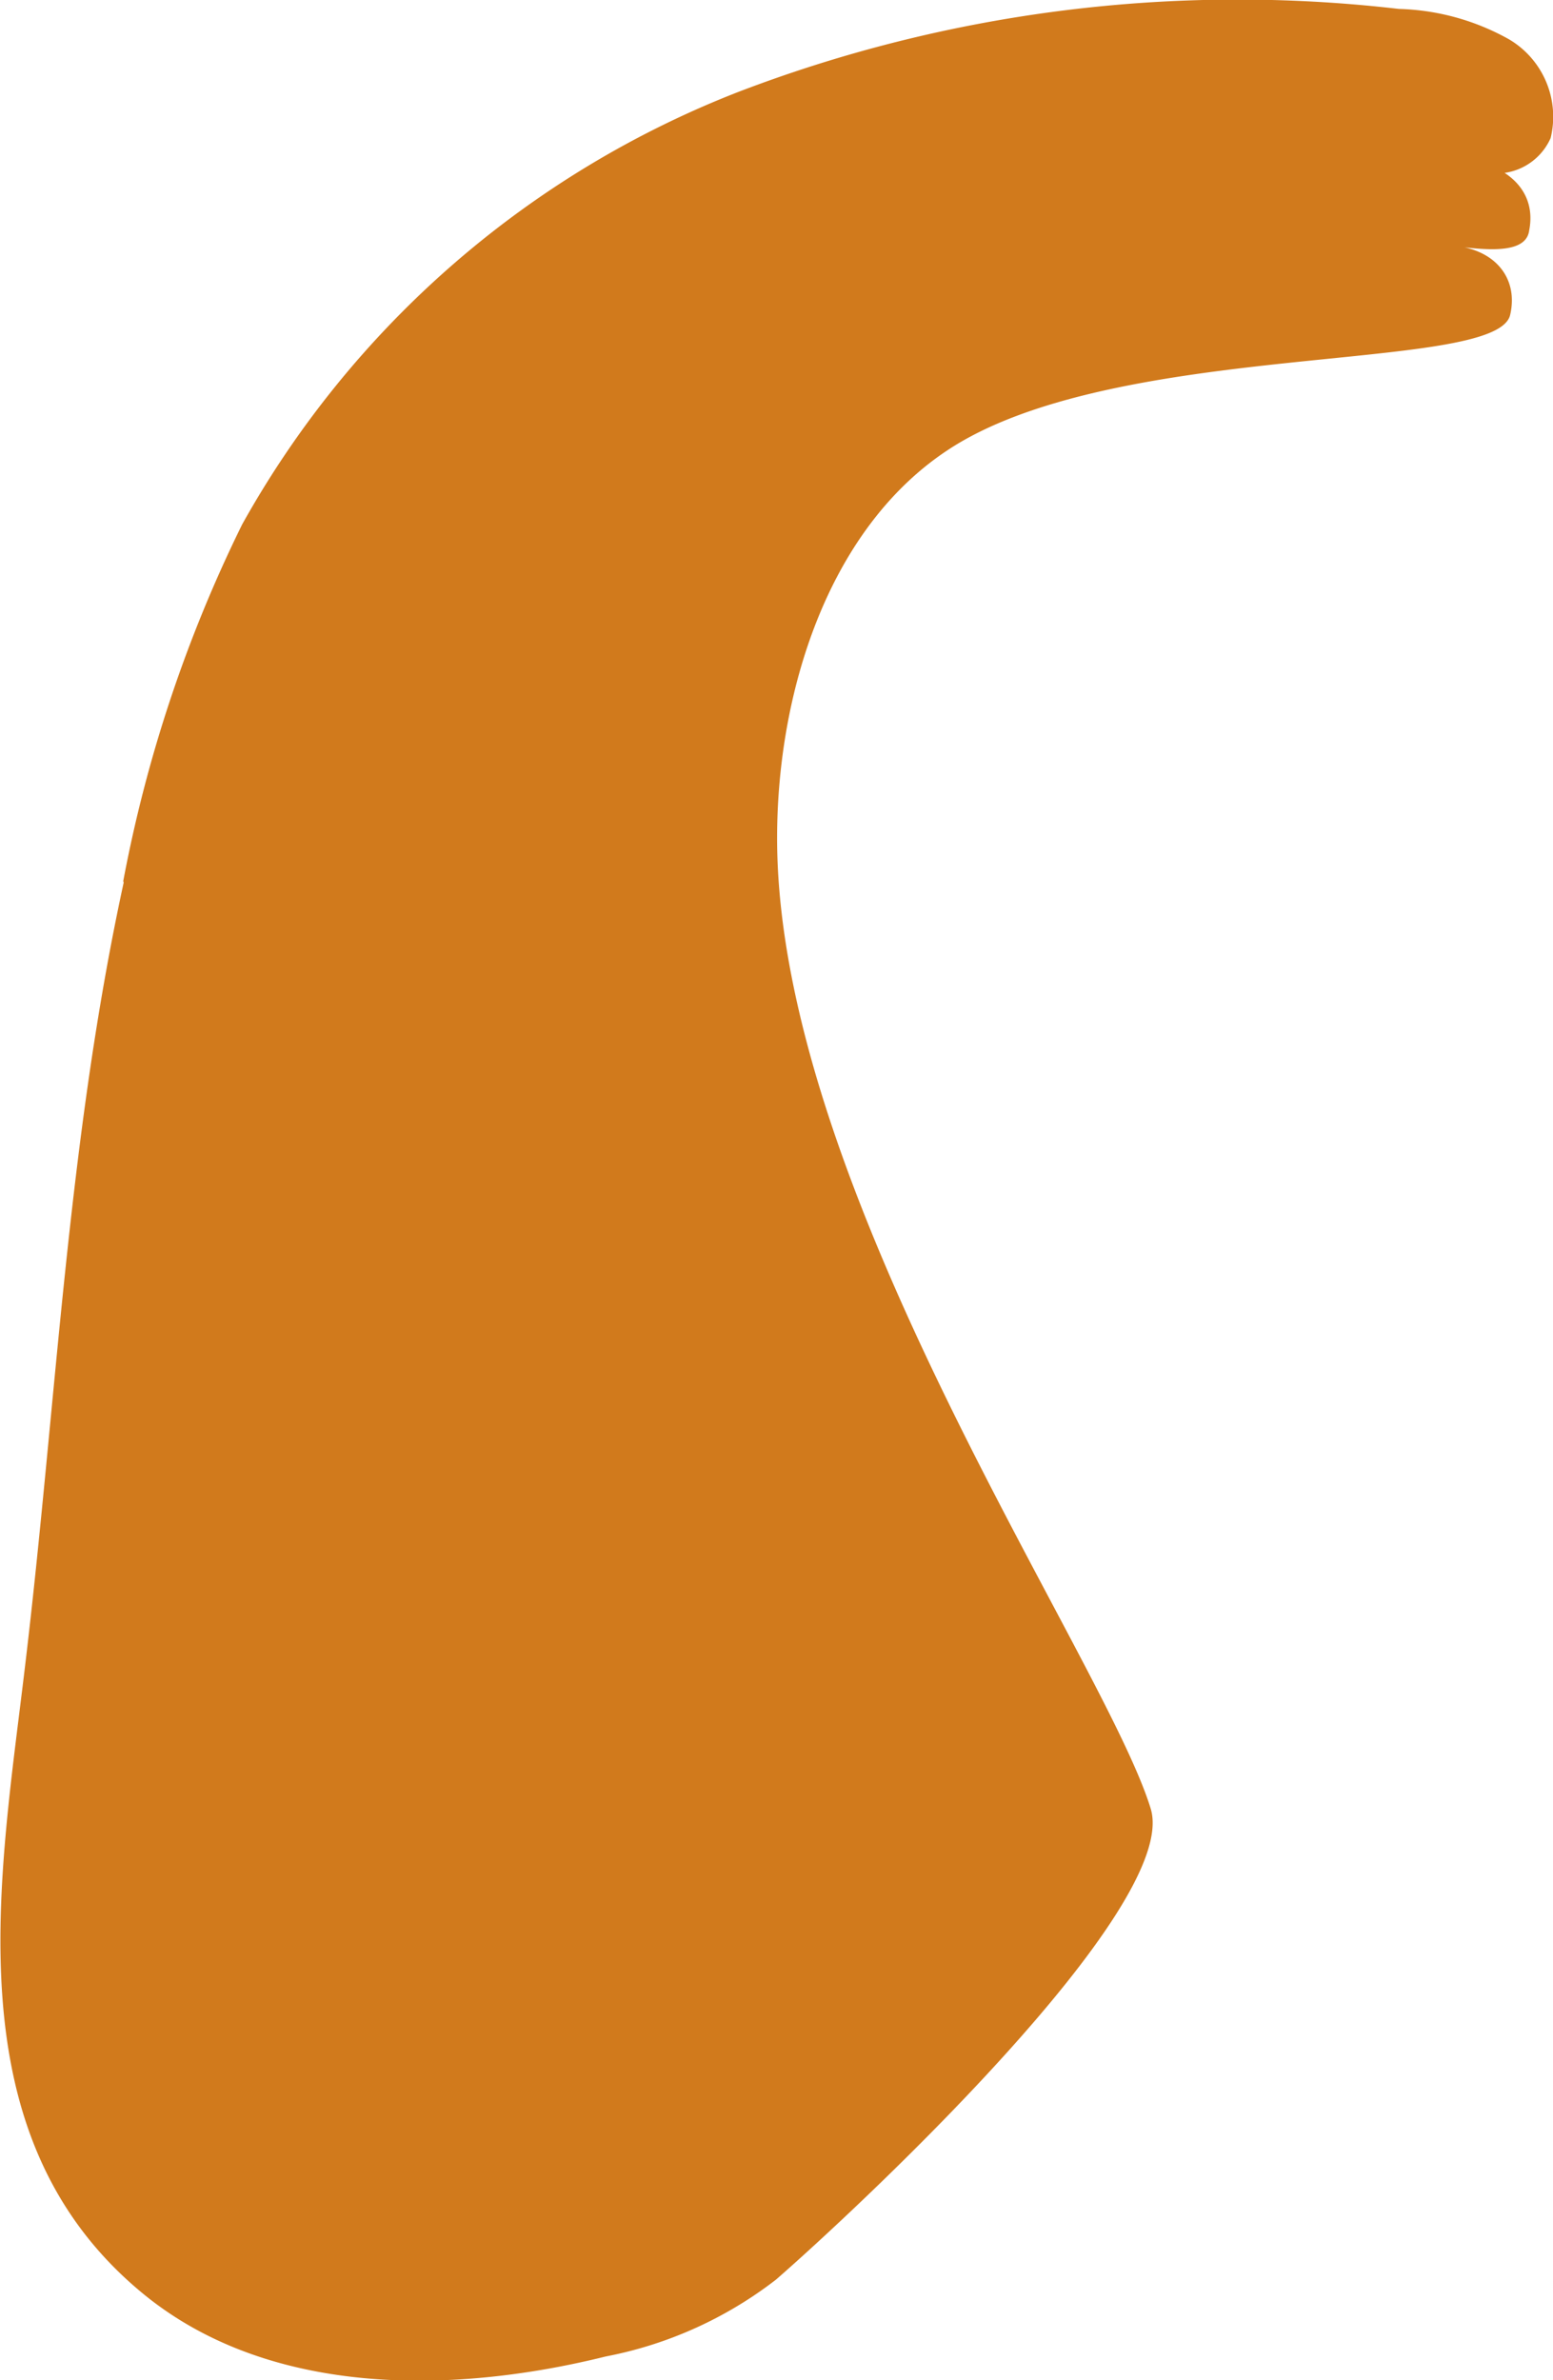
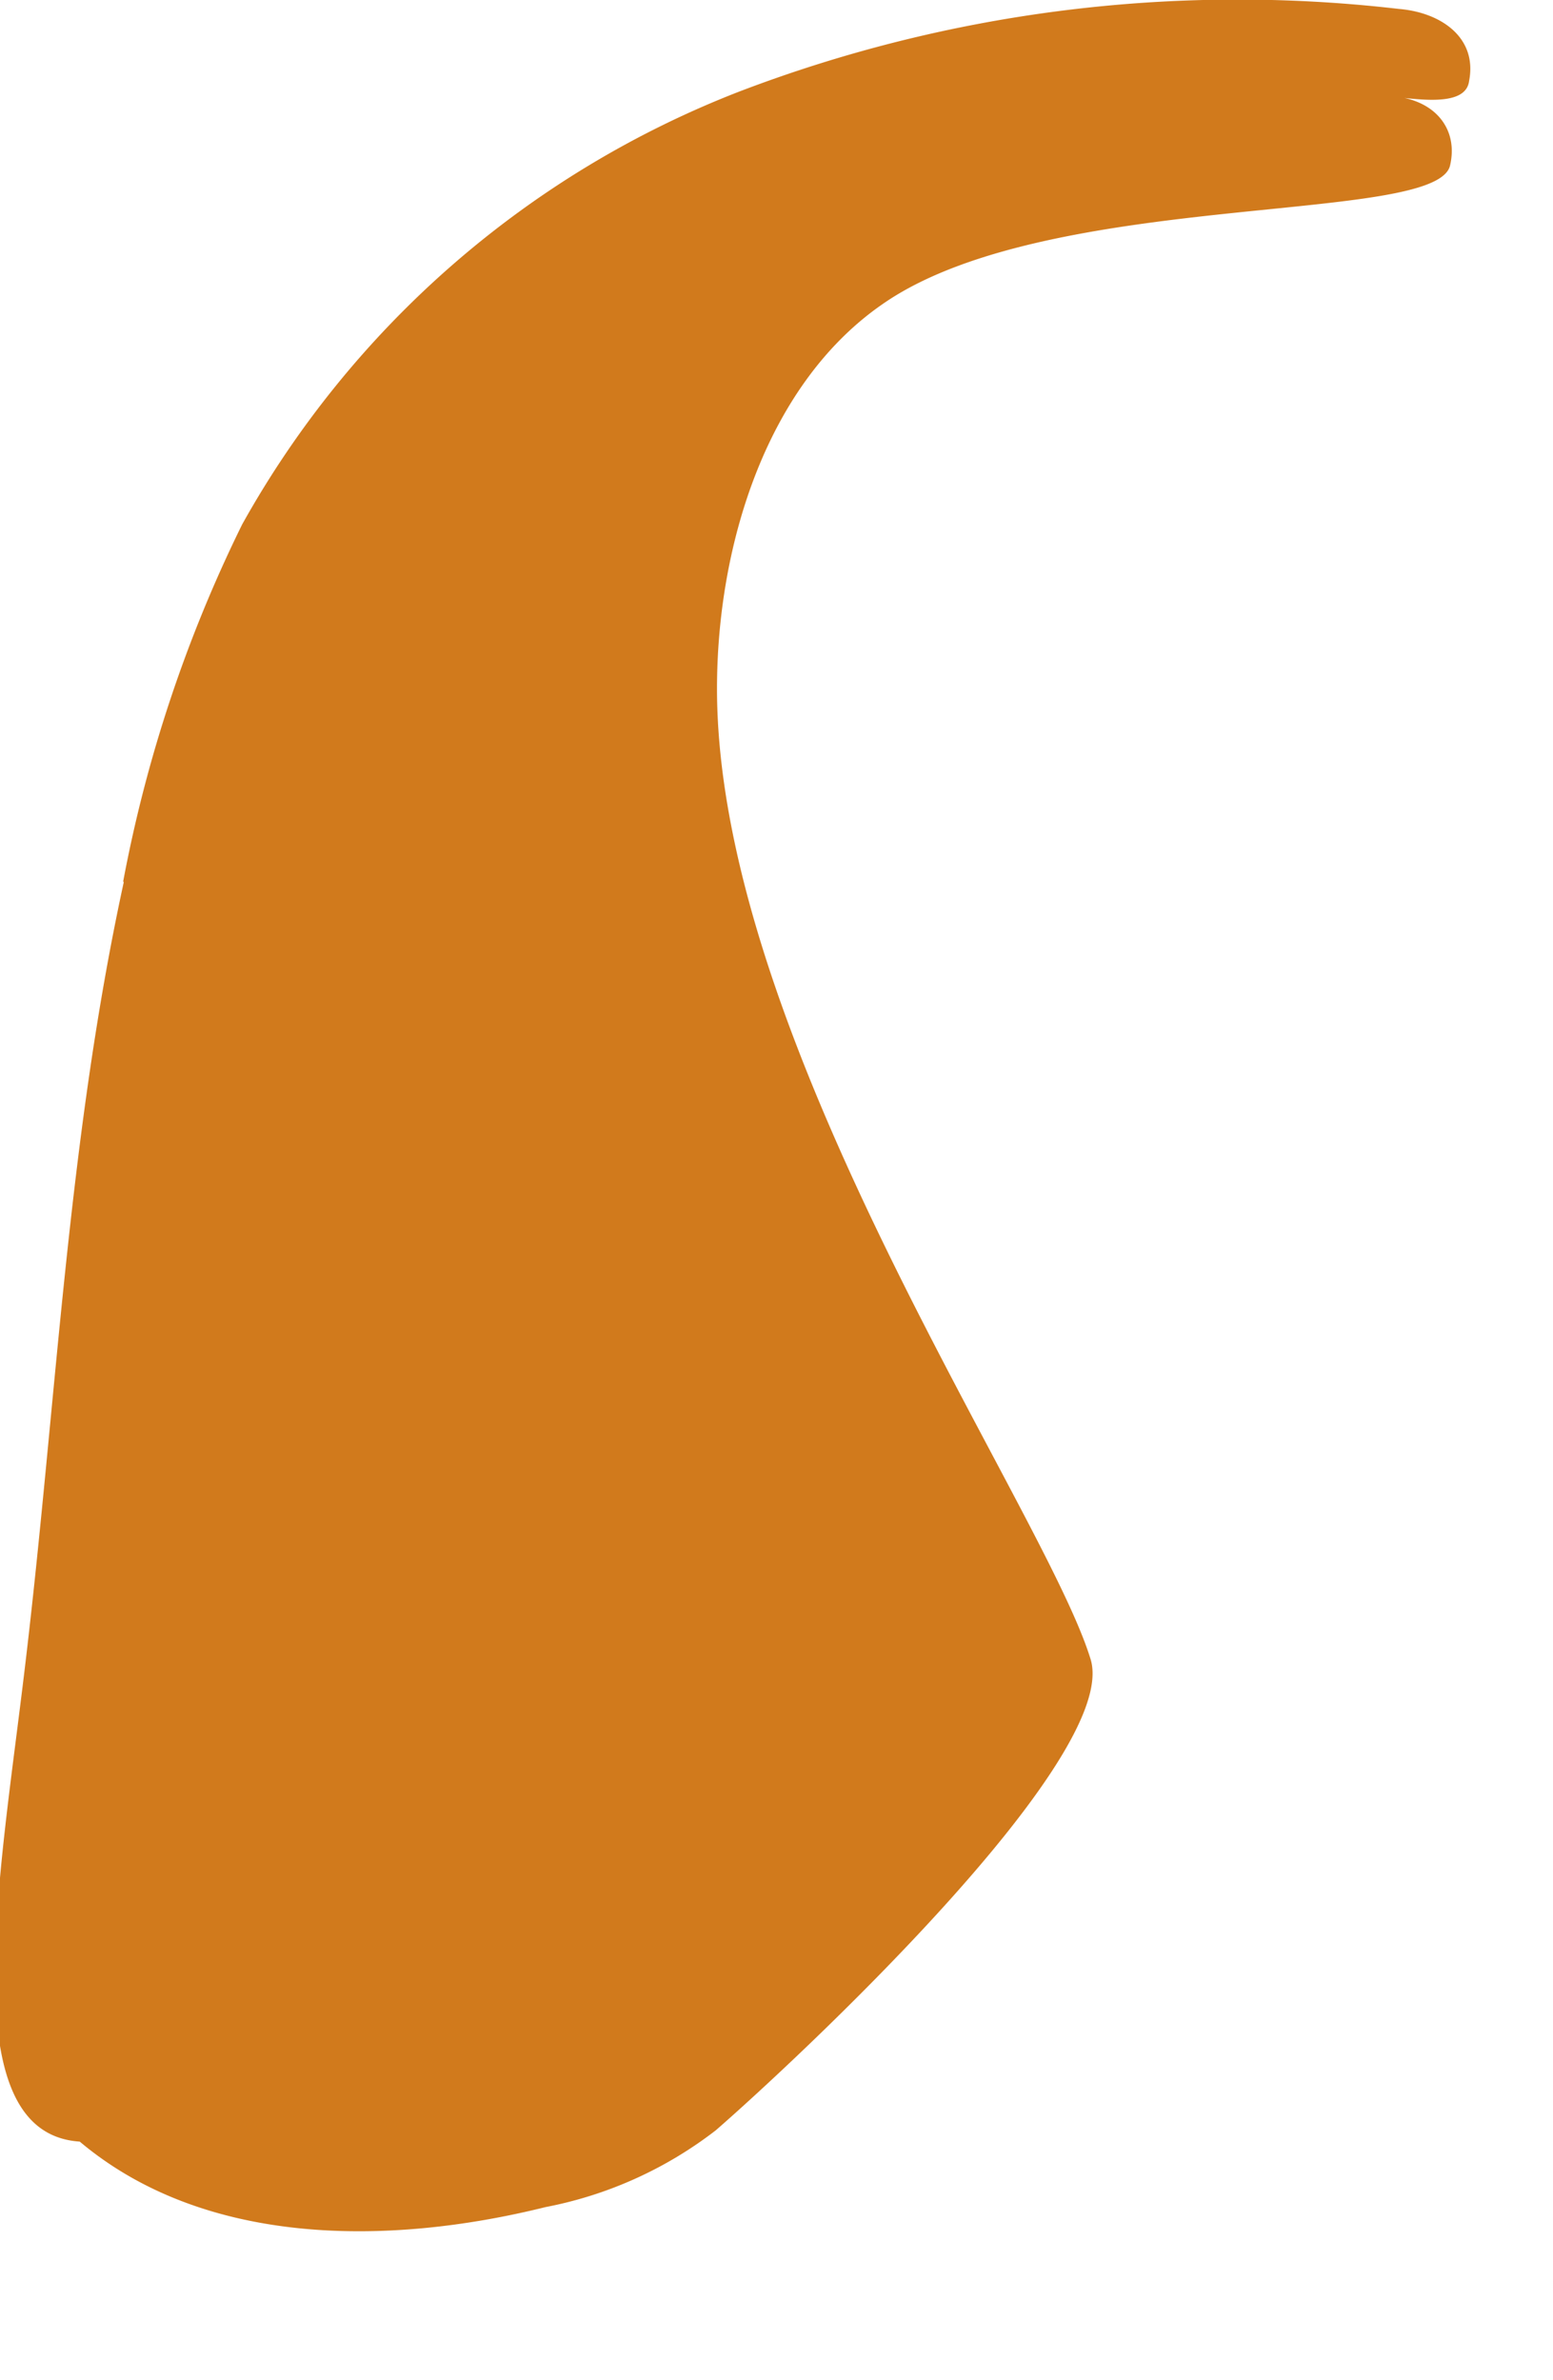
<svg xmlns="http://www.w3.org/2000/svg" viewBox="0 0 26.1 39.99">
  <g id="Layer_2" data-name="Layer 2">
    <g id="Group_4446" data-name="Group 4446">
-       <path id="Path_11828" data-name="Path 11828" d="M2.07,14.81a23.3,23.3,0,0,1,2-6,16.32,16.32,0,0,1,8.35-7.27A23.47,23.47,0,0,1,23.51.15a4,4,0,0,1,1.85.51,1.51,1.51,0,0,1,.7,1.66,1,1,0,0,1-1.21.55.72.72,0,0,1-.33-.21c.72.06,1.32.49,1.18,1.21-.06.48-1,.28-1.44.25.83,0,1.27.53,1.12,1.17-.23,1-6.67.4-9.48,2.29-2,1.34-2.84,4.08-2.84,6.5,0,5.93,5.51,13.78,6.28,16.31.5,1.67-5,6.78-6.3,7.91a6.76,6.76,0,0,1-2.86,1.29c-2.66.66-5.74.66-7.83-1.1C-.81,35.84,0,31.55.42,28c.53-4.42.71-8.81,1.66-13.18" style="fill:#d17a1c" />
+       <path id="Path_11828" data-name="Path 11828" d="M2.07,14.81a23.3,23.3,0,0,1,2-6,16.32,16.32,0,0,1,8.35-7.27A23.47,23.47,0,0,1,23.51.15c.72.06,1.32.49,1.18,1.21-.06.48-1,.28-1.44.25.83,0,1.27.53,1.12,1.17-.23,1-6.67.4-9.48,2.29-2,1.34-2.84,4.08-2.84,6.5,0,5.93,5.51,13.78,6.28,16.31.5,1.67-5,6.78-6.3,7.91a6.76,6.76,0,0,1-2.86,1.29c-2.66.66-5.74.66-7.83-1.1C-.81,35.84,0,31.55.42,28c.53-4.42.71-8.81,1.66-13.18" style="fill:#d17a1c" />
    </g>
  </g>
</svg>